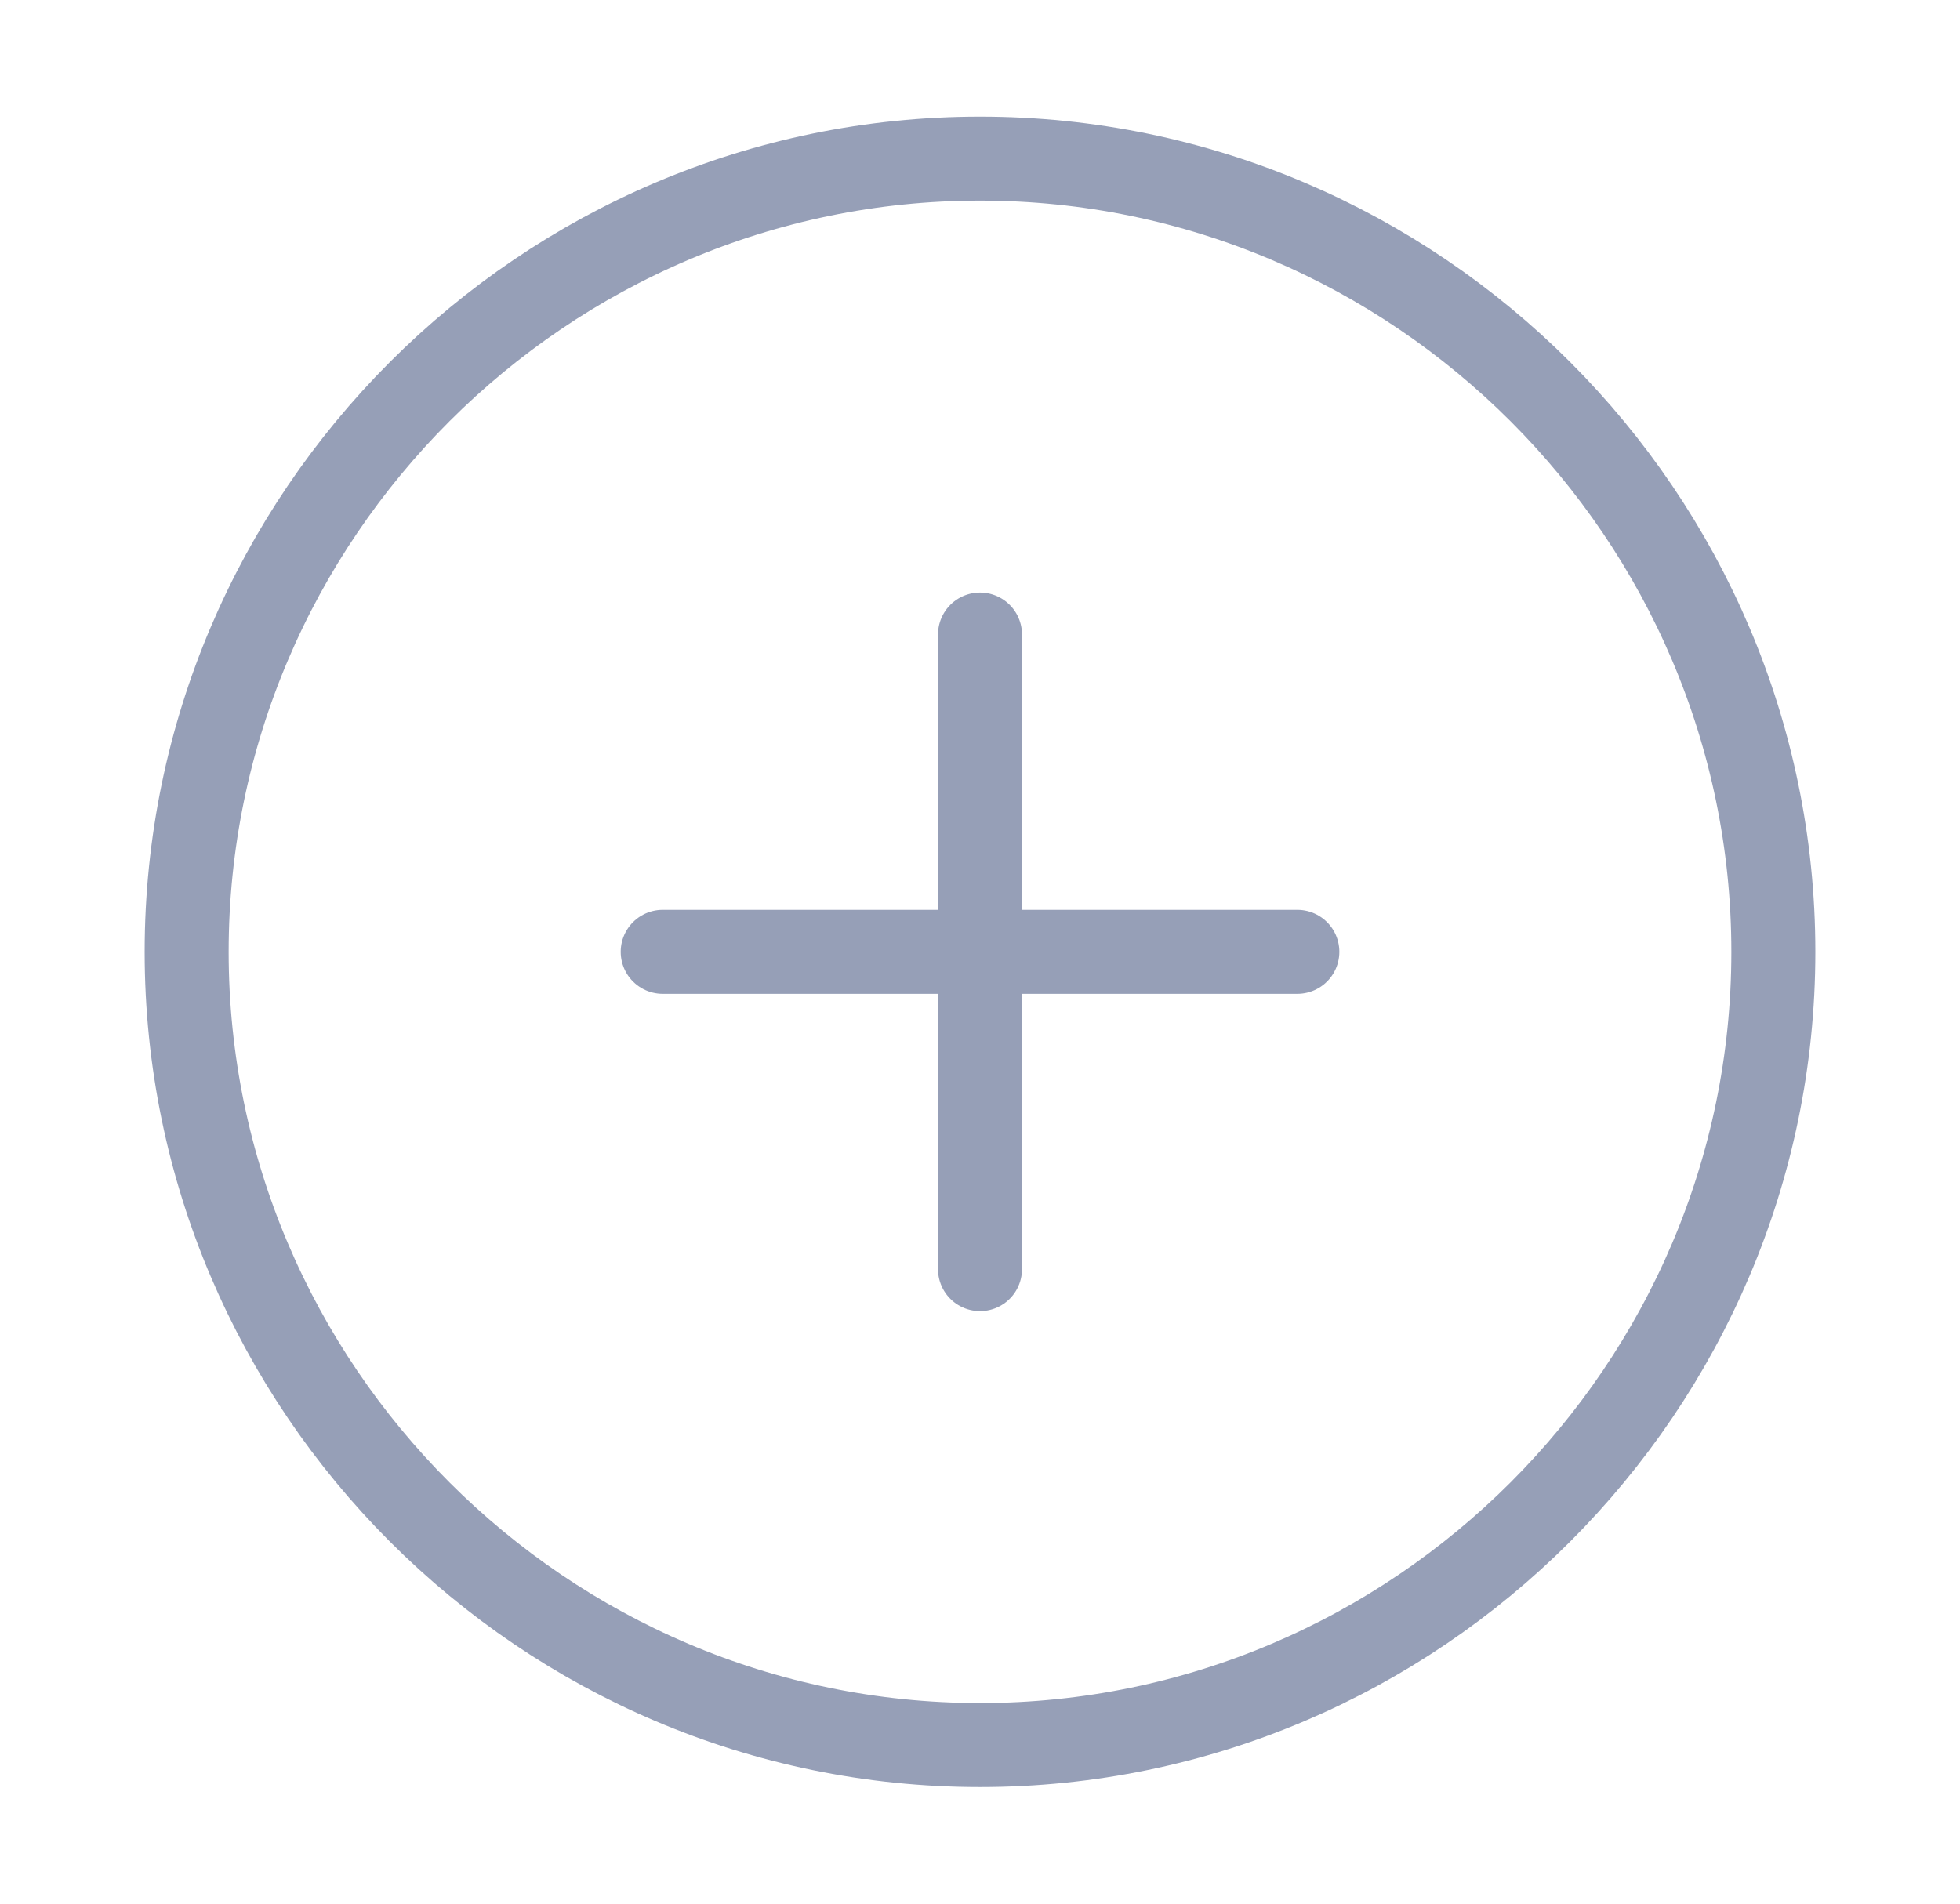
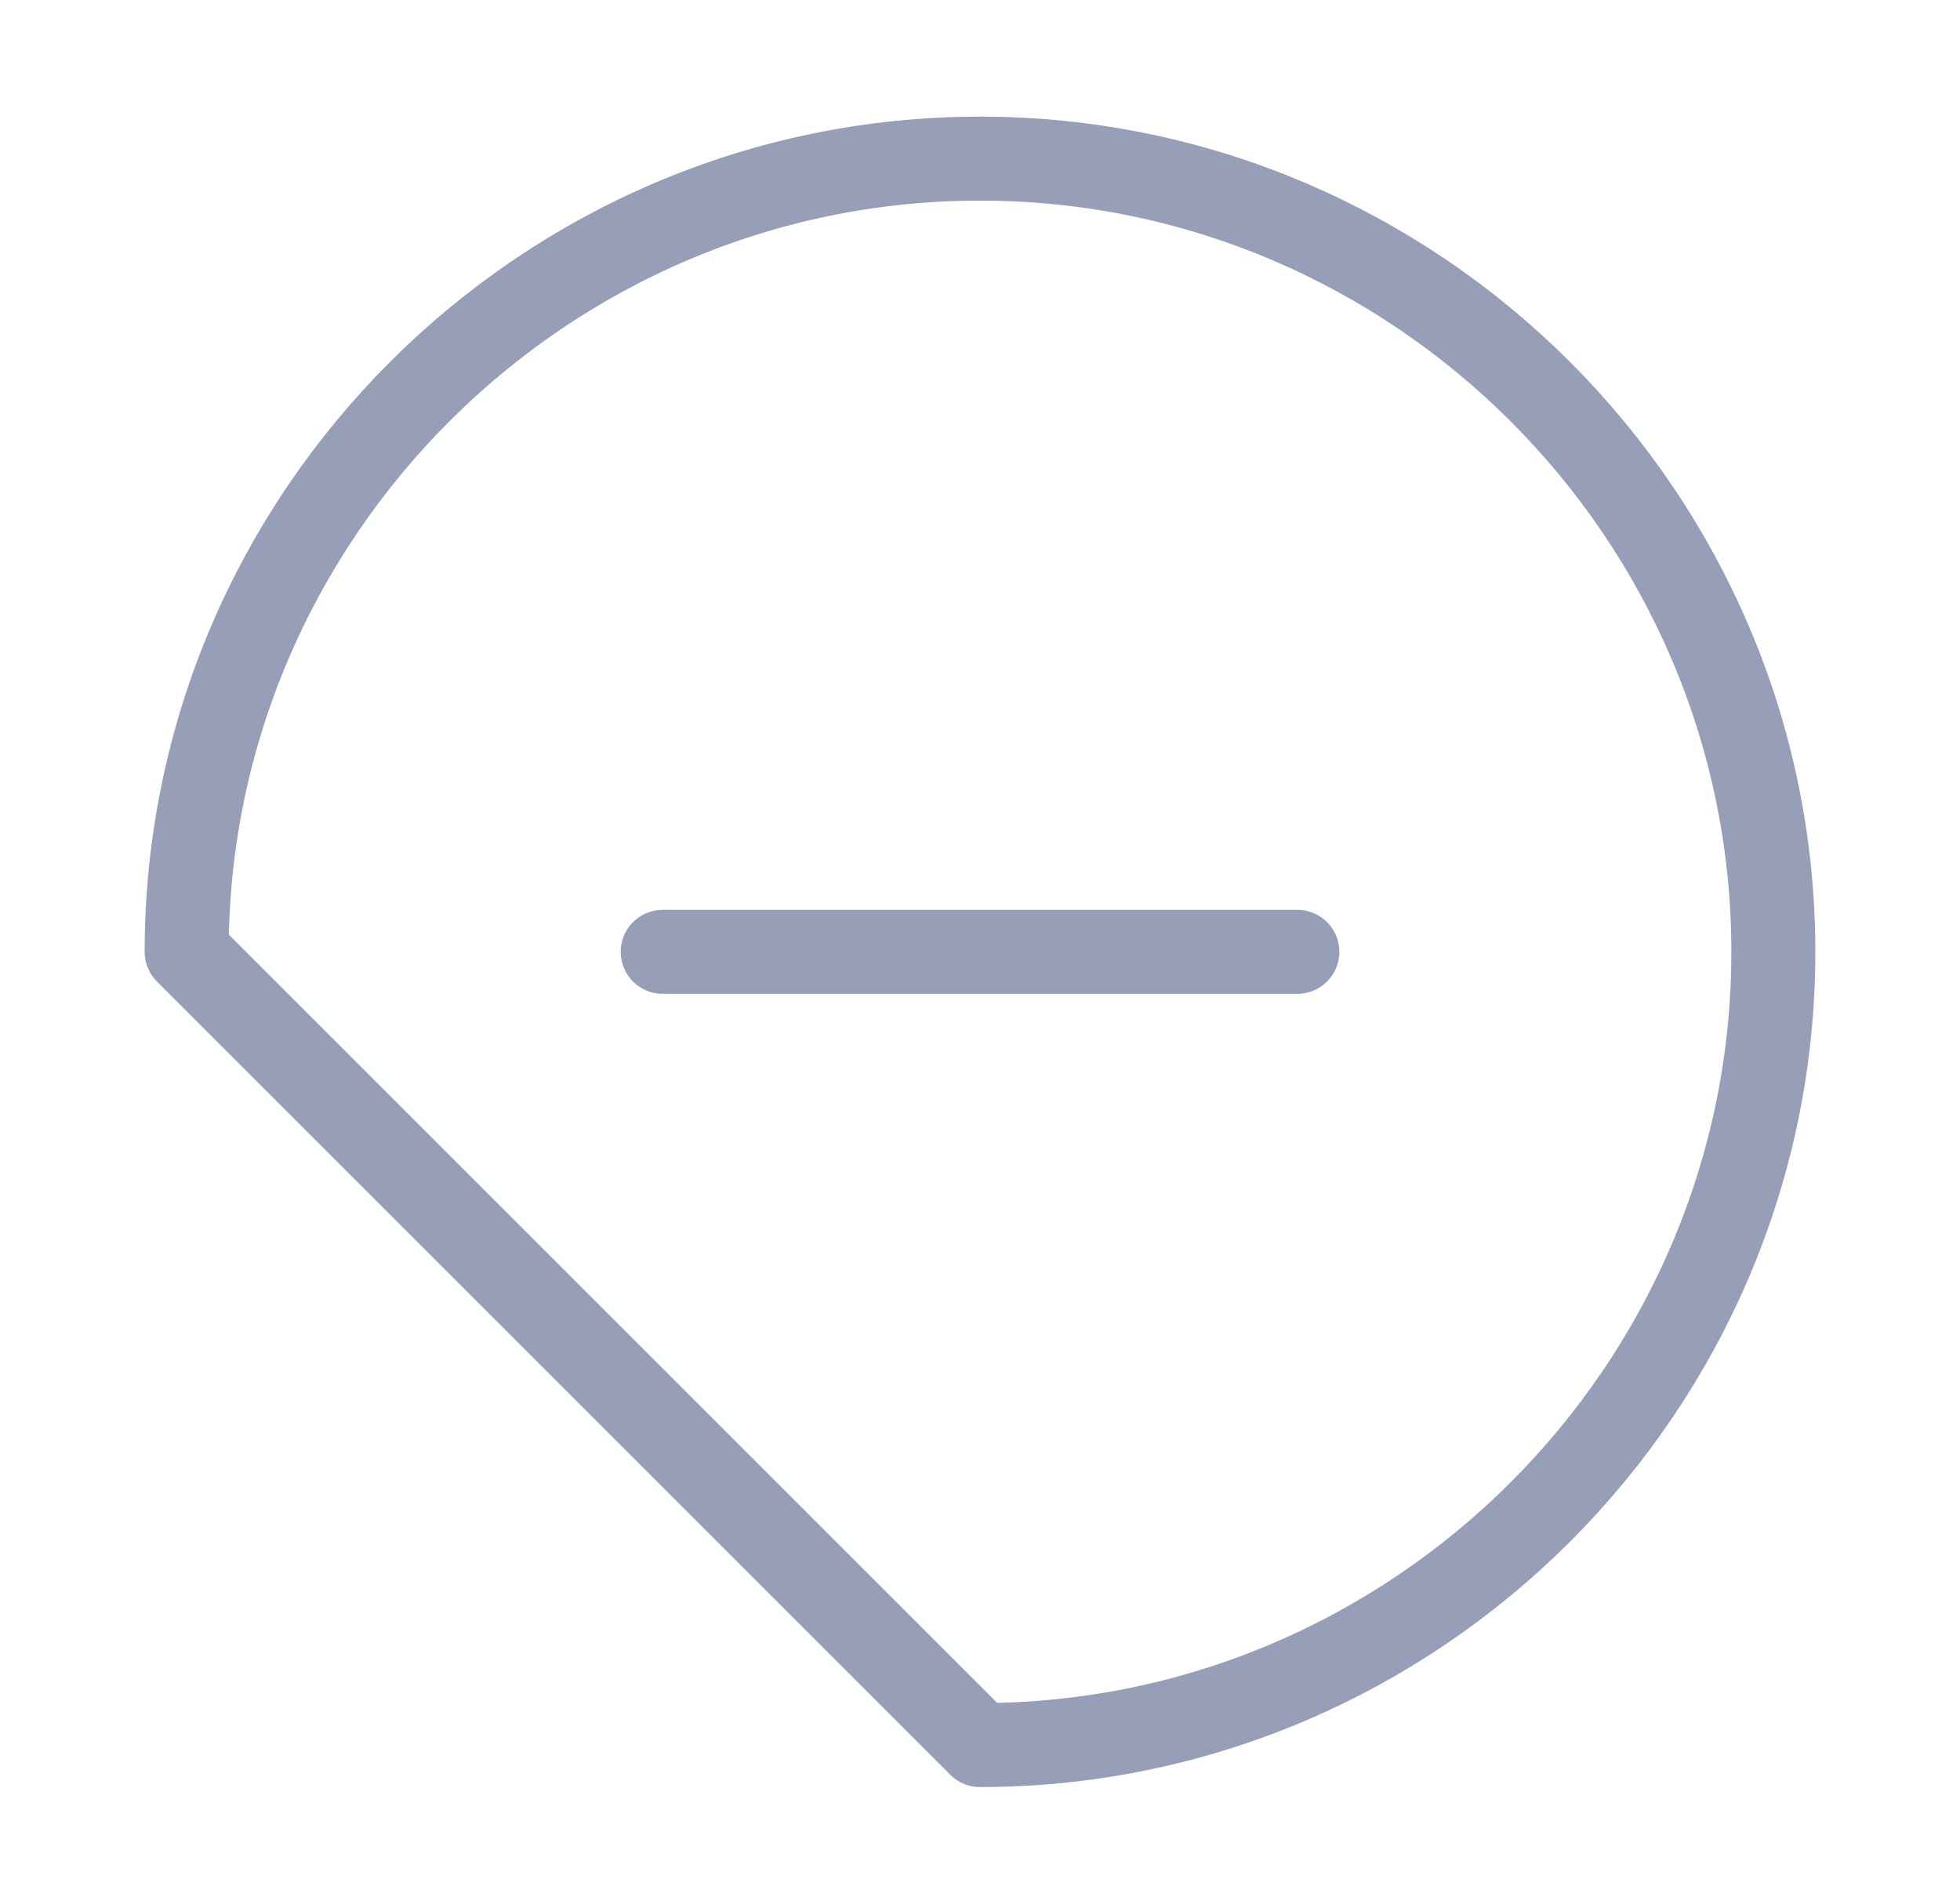
<svg xmlns="http://www.w3.org/2000/svg" width="35" height="34" viewBox="0 0 35 34" fill="none">
-   <path d="M17.5 31.167C25.292 31.167 31.667 24.792 31.667 17C31.667 9.208 25.292 2.833 17.5 2.833C9.709 2.833 3.333 9.208 3.333 17C3.333 24.792 9.709 31.167 17.5 31.167Z" stroke="#969FB7" stroke-width="1.5" stroke-linecap="round" stroke-linejoin="round" />
+   <path d="M17.5 31.167C25.292 31.167 31.667 24.792 31.667 17C31.667 9.208 25.292 2.833 17.5 2.833C9.709 2.833 3.333 9.208 3.333 17Z" stroke="#969FB7" stroke-width="1.5" stroke-linecap="round" stroke-linejoin="round" />
  <path d="M11.834 17H23.167" stroke="#969FB7" stroke-width="1.5" stroke-linecap="round" stroke-linejoin="round" />
-   <path d="M17.5 22.667V11.333" stroke="#969FB7" stroke-width="1.5" stroke-linecap="round" stroke-linejoin="round" />
</svg>